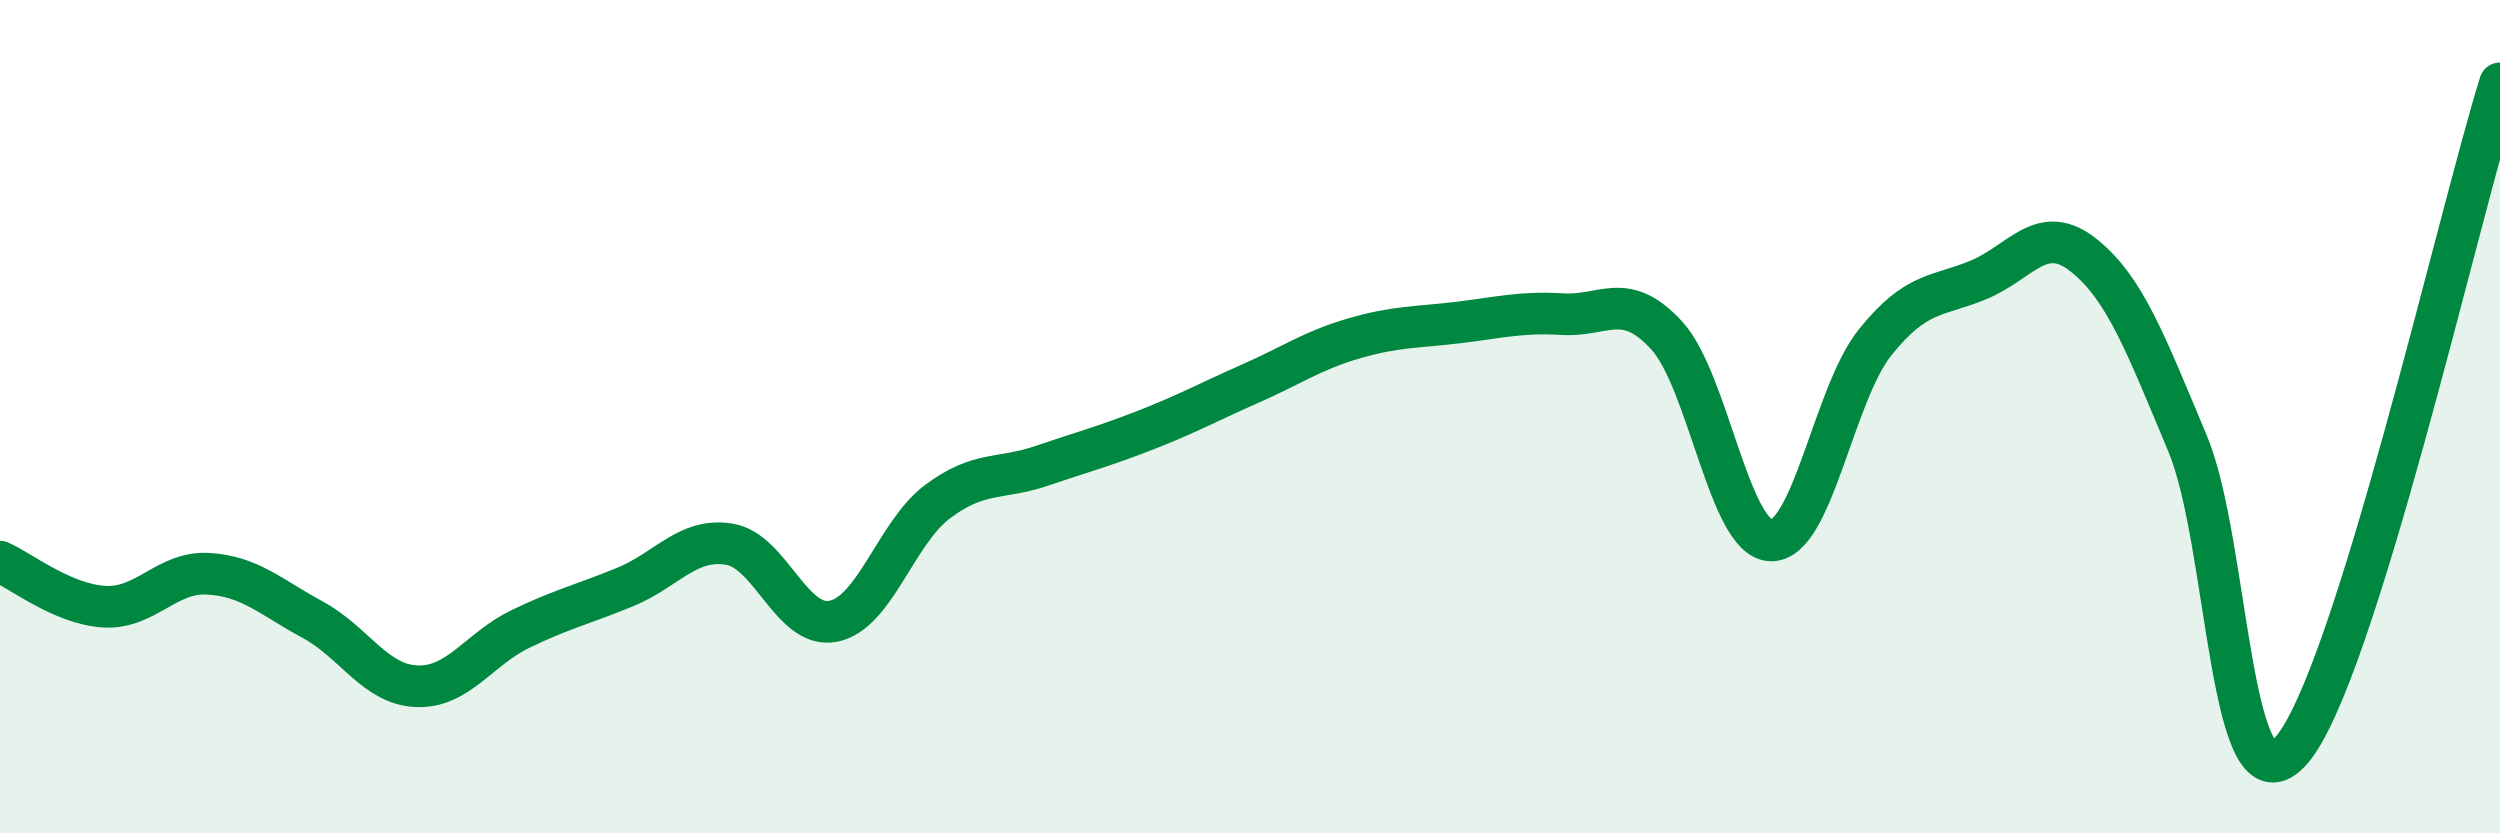
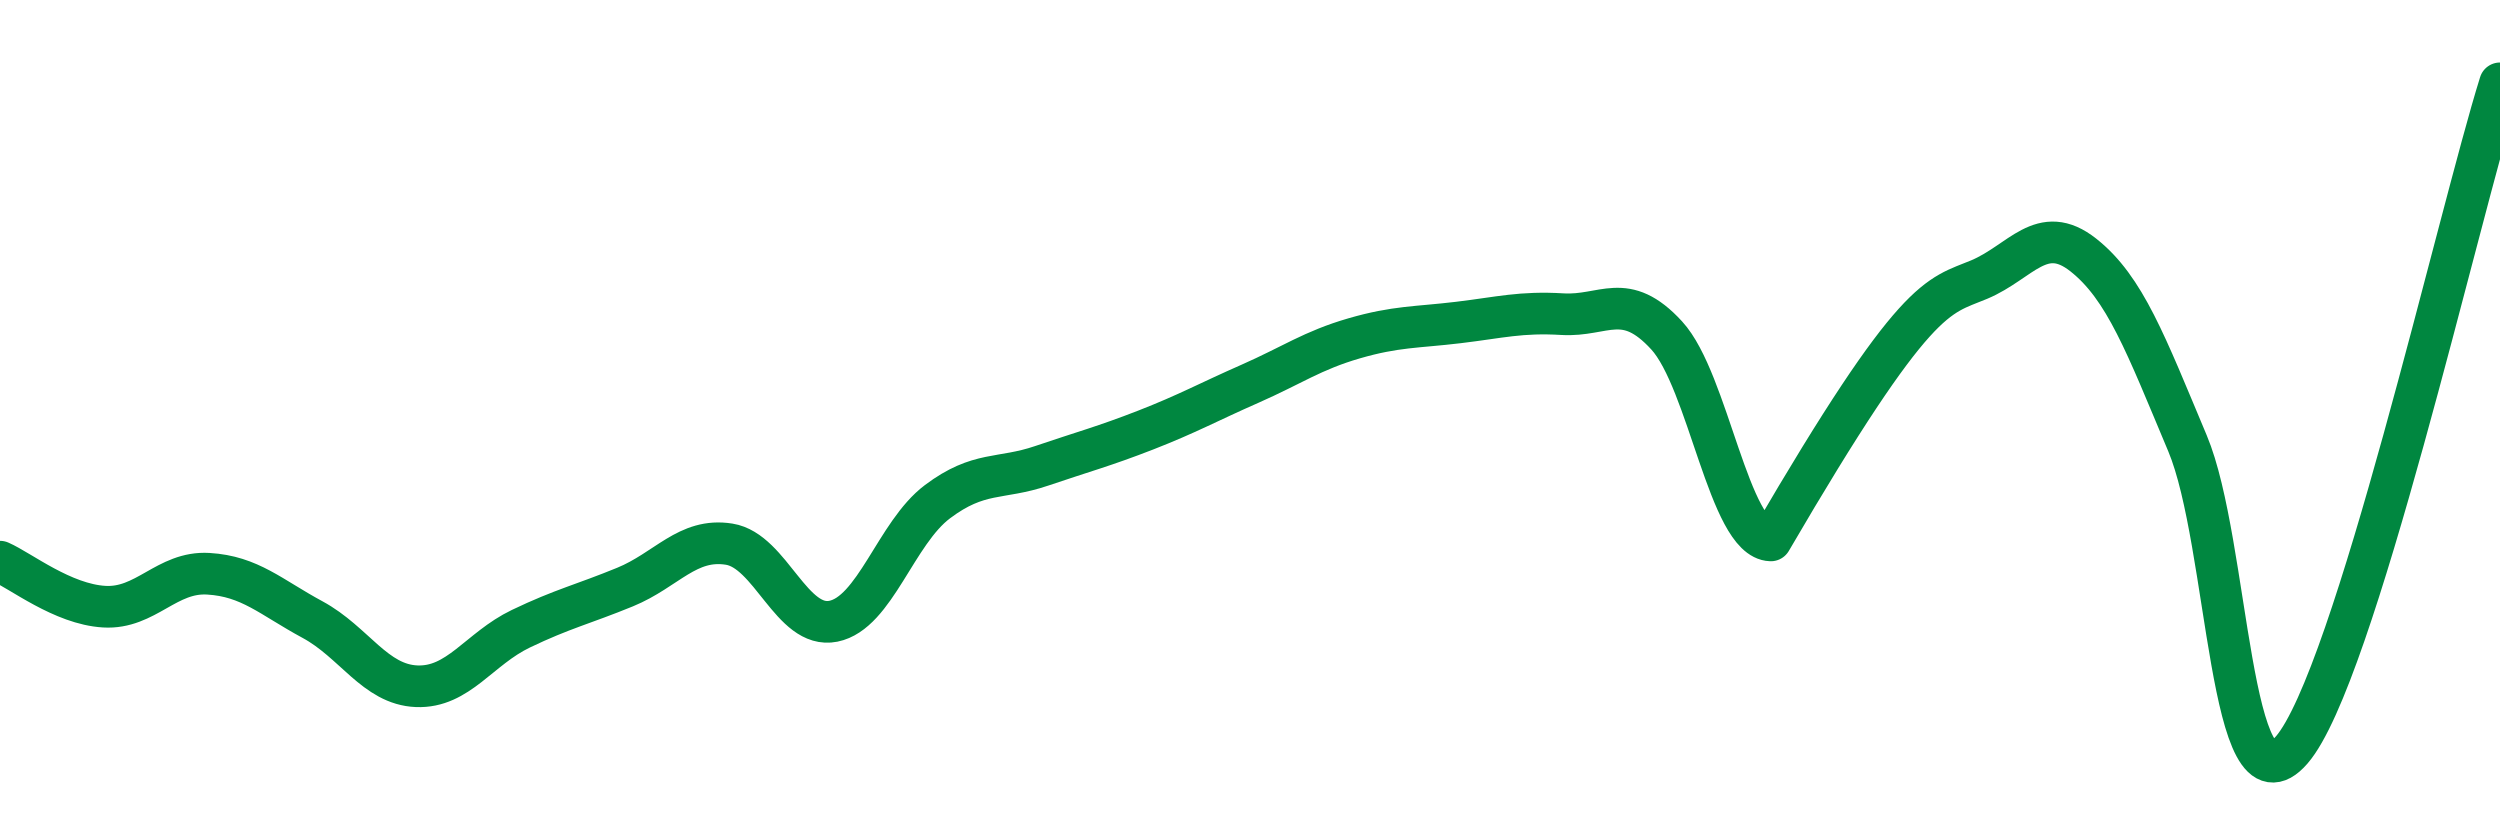
<svg xmlns="http://www.w3.org/2000/svg" width="60" height="20" viewBox="0 0 60 20">
-   <path d="M 0,13.48 C 0.5,13.7 1.5,14.5 2.5,14.56 C 3.5,14.62 4,13.71 5,13.77 C 6,13.83 6.5,14.33 7.5,14.87 C 8.5,15.41 9,16.43 10,16.47 C 11,16.51 11.5,15.57 12.5,15.09 C 13.5,14.61 14,14.5 15,14.09 C 16,13.68 16.5,12.9 17.5,13.06 C 18.5,13.22 19,15.11 20,14.91 C 21,14.71 21.5,12.79 22.5,12.04 C 23.5,11.29 24,11.52 25,11.18 C 26,10.84 26.5,10.71 27.5,10.32 C 28.5,9.93 29,9.65 30,9.21 C 31,8.77 31.5,8.41 32.5,8.12 C 33.5,7.83 34,7.86 35,7.74 C 36,7.62 36.5,7.48 37.5,7.54 C 38.5,7.6 39,6.96 40,8.05 C 41,9.14 41.5,12.94 42.5,12.97 C 43.5,13 44,9.47 45,8.22 C 46,6.97 46.5,7.13 47.5,6.71 C 48.5,6.29 49,5.33 50,6.12 C 51,6.91 51.5,8.26 52.5,10.64 C 53.5,13.02 53.5,19.73 55,18 C 56.5,16.27 59,5.2 60,2L60 20L0 20Z" fill="#008740" opacity="0.1" stroke-linecap="round" stroke-linejoin="round" />
-   <path d="M 0,13.48 C 0.5,13.7 1.5,14.5 2.5,14.56 C 3.5,14.62 4,13.71 5,13.77 C 6,13.83 6.5,14.33 7.5,14.87 C 8.5,15.41 9,16.43 10,16.47 C 11,16.51 11.5,15.57 12.5,15.09 C 13.5,14.61 14,14.5 15,14.09 C 16,13.68 16.5,12.9 17.5,13.06 C 18.5,13.22 19,15.11 20,14.91 C 21,14.71 21.5,12.79 22.5,12.04 C 23.5,11.29 24,11.52 25,11.18 C 26,10.84 26.5,10.71 27.5,10.32 C 28.5,9.93 29,9.65 30,9.21 C 31,8.77 31.5,8.41 32.5,8.12 C 33.5,7.83 34,7.86 35,7.74 C 36,7.62 36.5,7.48 37.5,7.54 C 38.5,7.6 39,6.96 40,8.05 C 41,9.14 41.5,12.94 42.5,12.97 C 43.5,13 44,9.47 45,8.22 C 46,6.97 46.5,7.13 47.5,6.71 C 48.5,6.29 49,5.33 50,6.12 C 51,6.91 51.5,8.26 52.5,10.64 C 53.5,13.02 53.5,19.73 55,18 C 56.5,16.27 59,5.2 60,2" stroke="#008740" stroke-width="1" fill="none" stroke-linecap="round" stroke-linejoin="round" />
+   <path d="M 0,13.48 C 0.5,13.7 1.5,14.5 2.5,14.56 C 3.5,14.62 4,13.71 5,13.77 C 6,13.83 6.5,14.33 7.5,14.87 C 8.5,15.41 9,16.43 10,16.47 C 11,16.51 11.5,15.57 12.5,15.09 C 13.5,14.61 14,14.5 15,14.09 C 16,13.68 16.5,12.9 17.5,13.06 C 18.5,13.22 19,15.11 20,14.91 C 21,14.71 21.5,12.79 22.5,12.04 C 23.5,11.29 24,11.52 25,11.18 C 26,10.84 26.5,10.71 27.5,10.32 C 28.5,9.93 29,9.65 30,9.21 C 31,8.77 31.5,8.41 32.5,8.12 C 33.5,7.83 34,7.86 35,7.74 C 36,7.62 36.5,7.48 37.5,7.54 C 38.5,7.6 39,6.96 40,8.05 C 41,9.14 41.5,12.94 42.5,12.97 C 46,6.97 46.5,7.13 47.5,6.71 C 48.5,6.29 49,5.33 50,6.12 C 51,6.91 51.5,8.26 52.5,10.64 C 53.5,13.02 53.5,19.73 55,18 C 56.5,16.27 59,5.2 60,2" stroke="#008740" stroke-width="1" fill="none" stroke-linecap="round" stroke-linejoin="round" />
</svg>